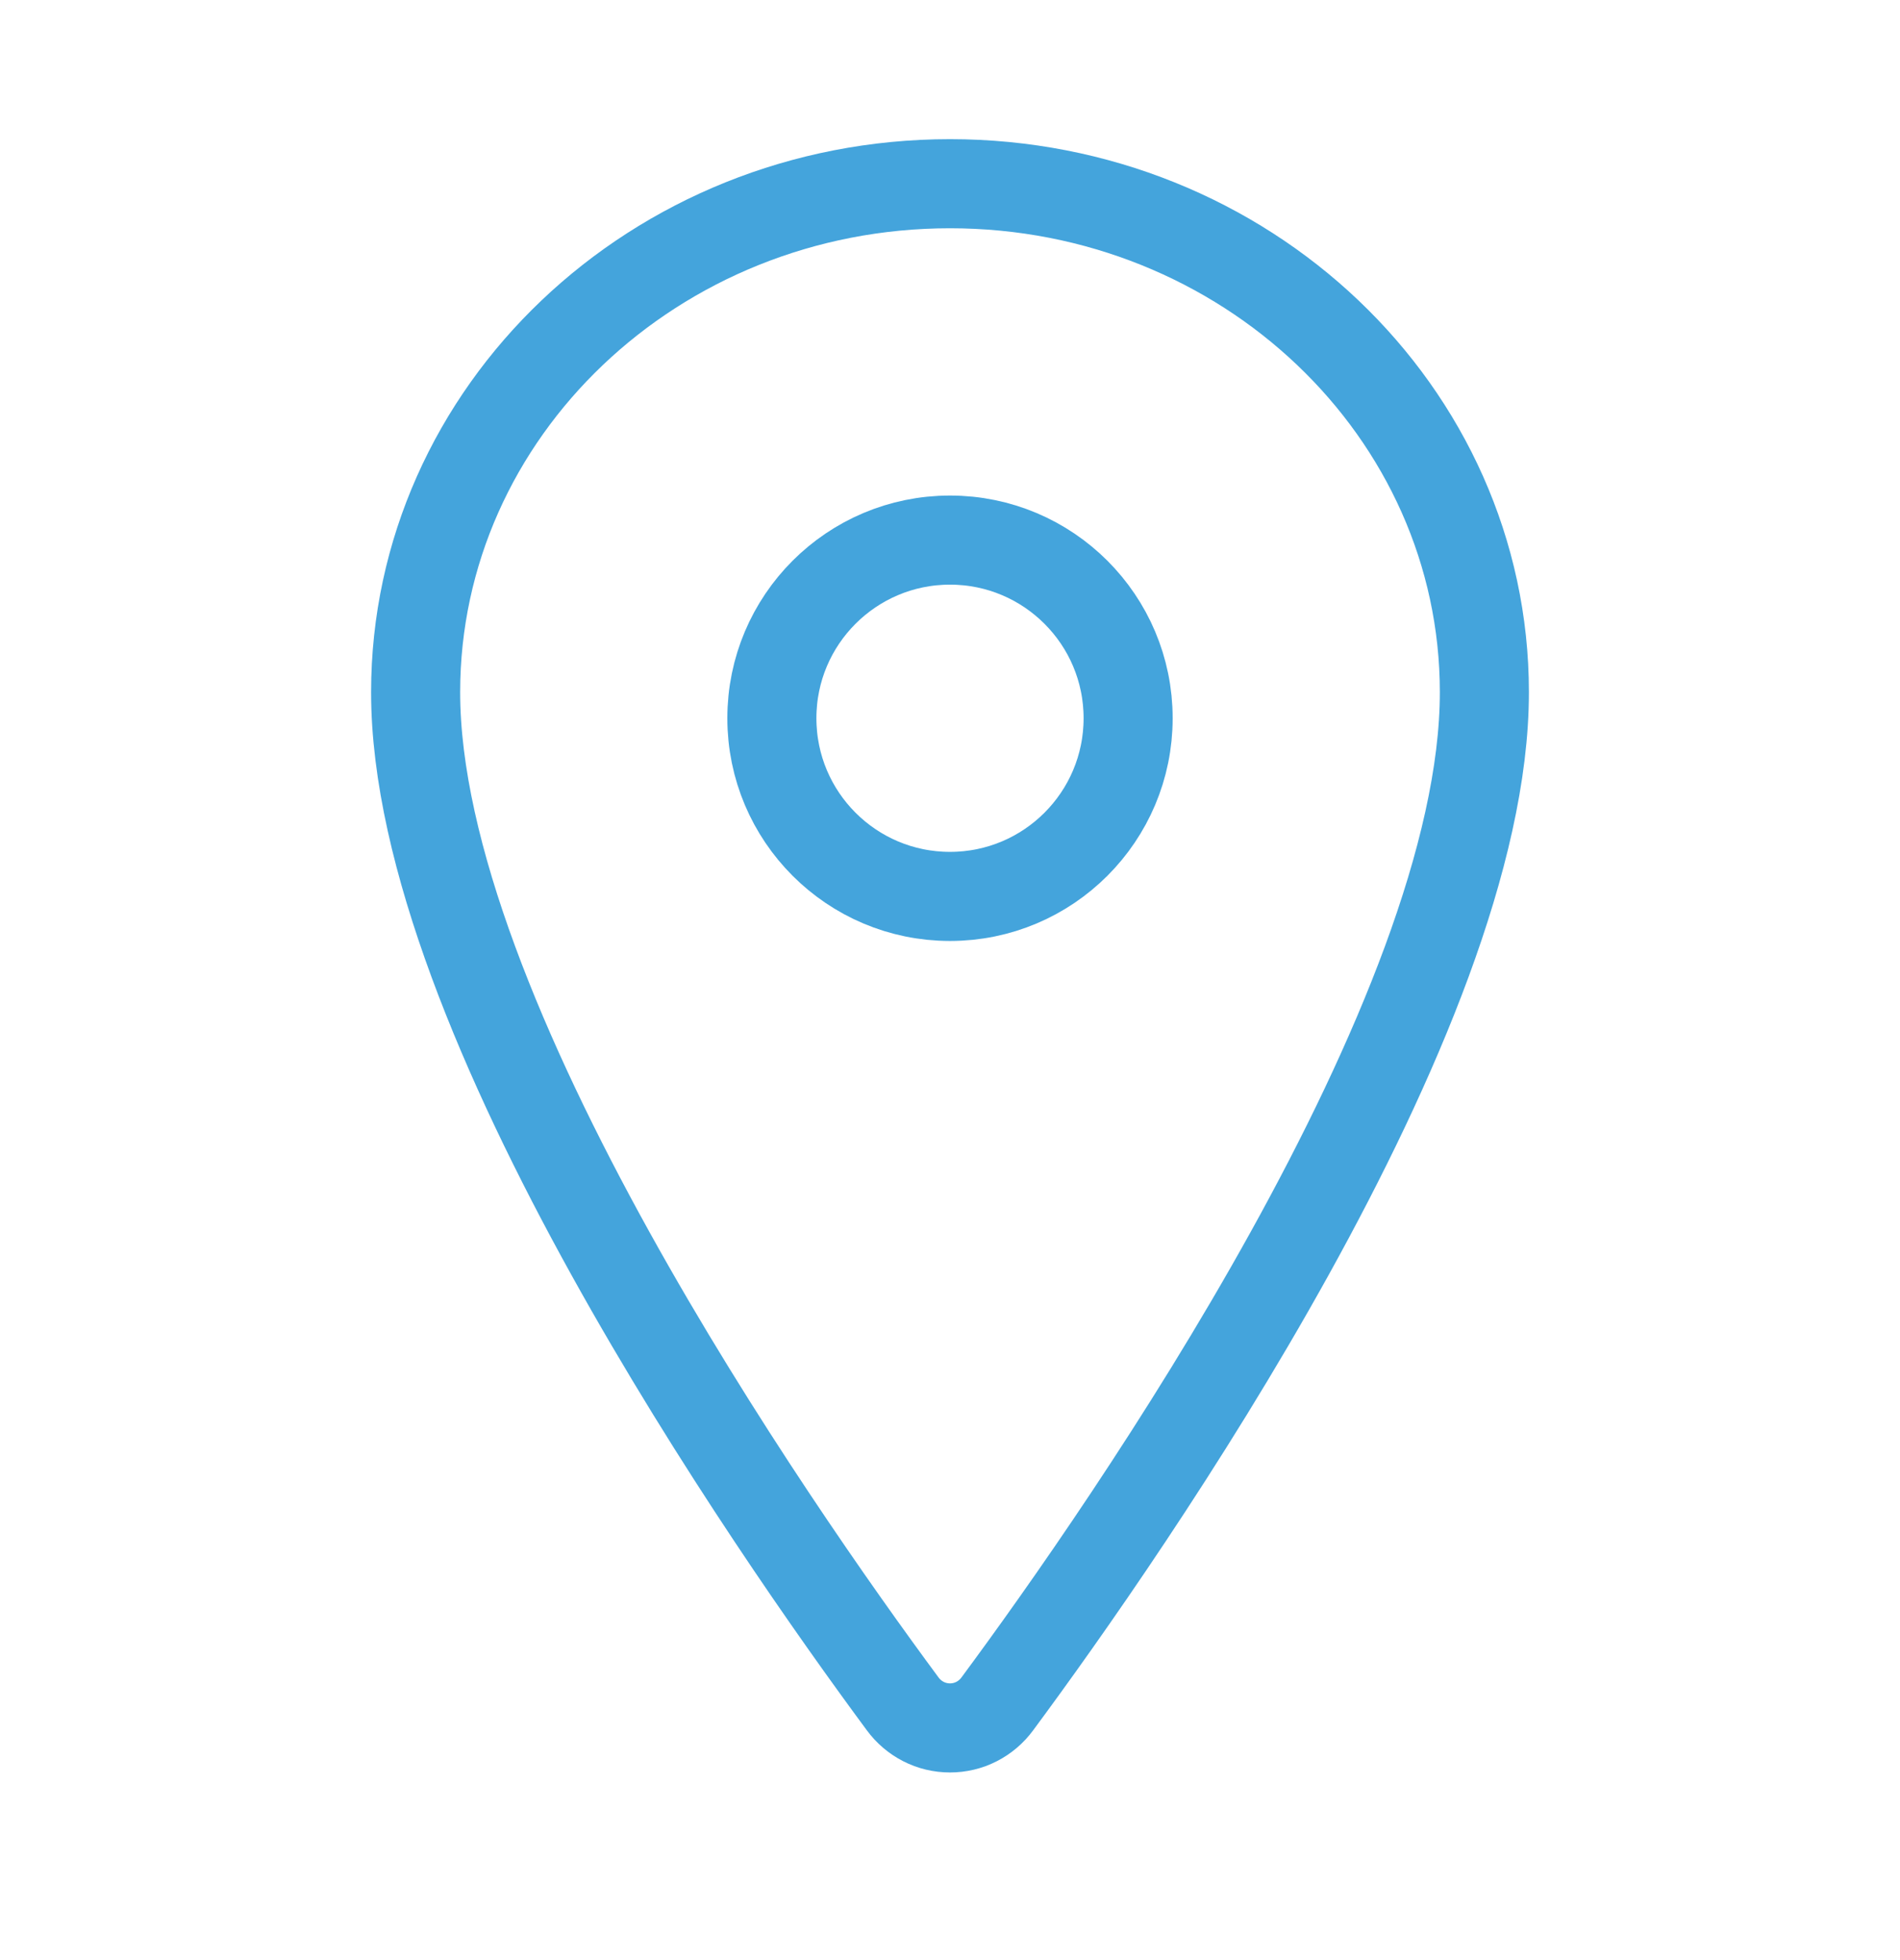
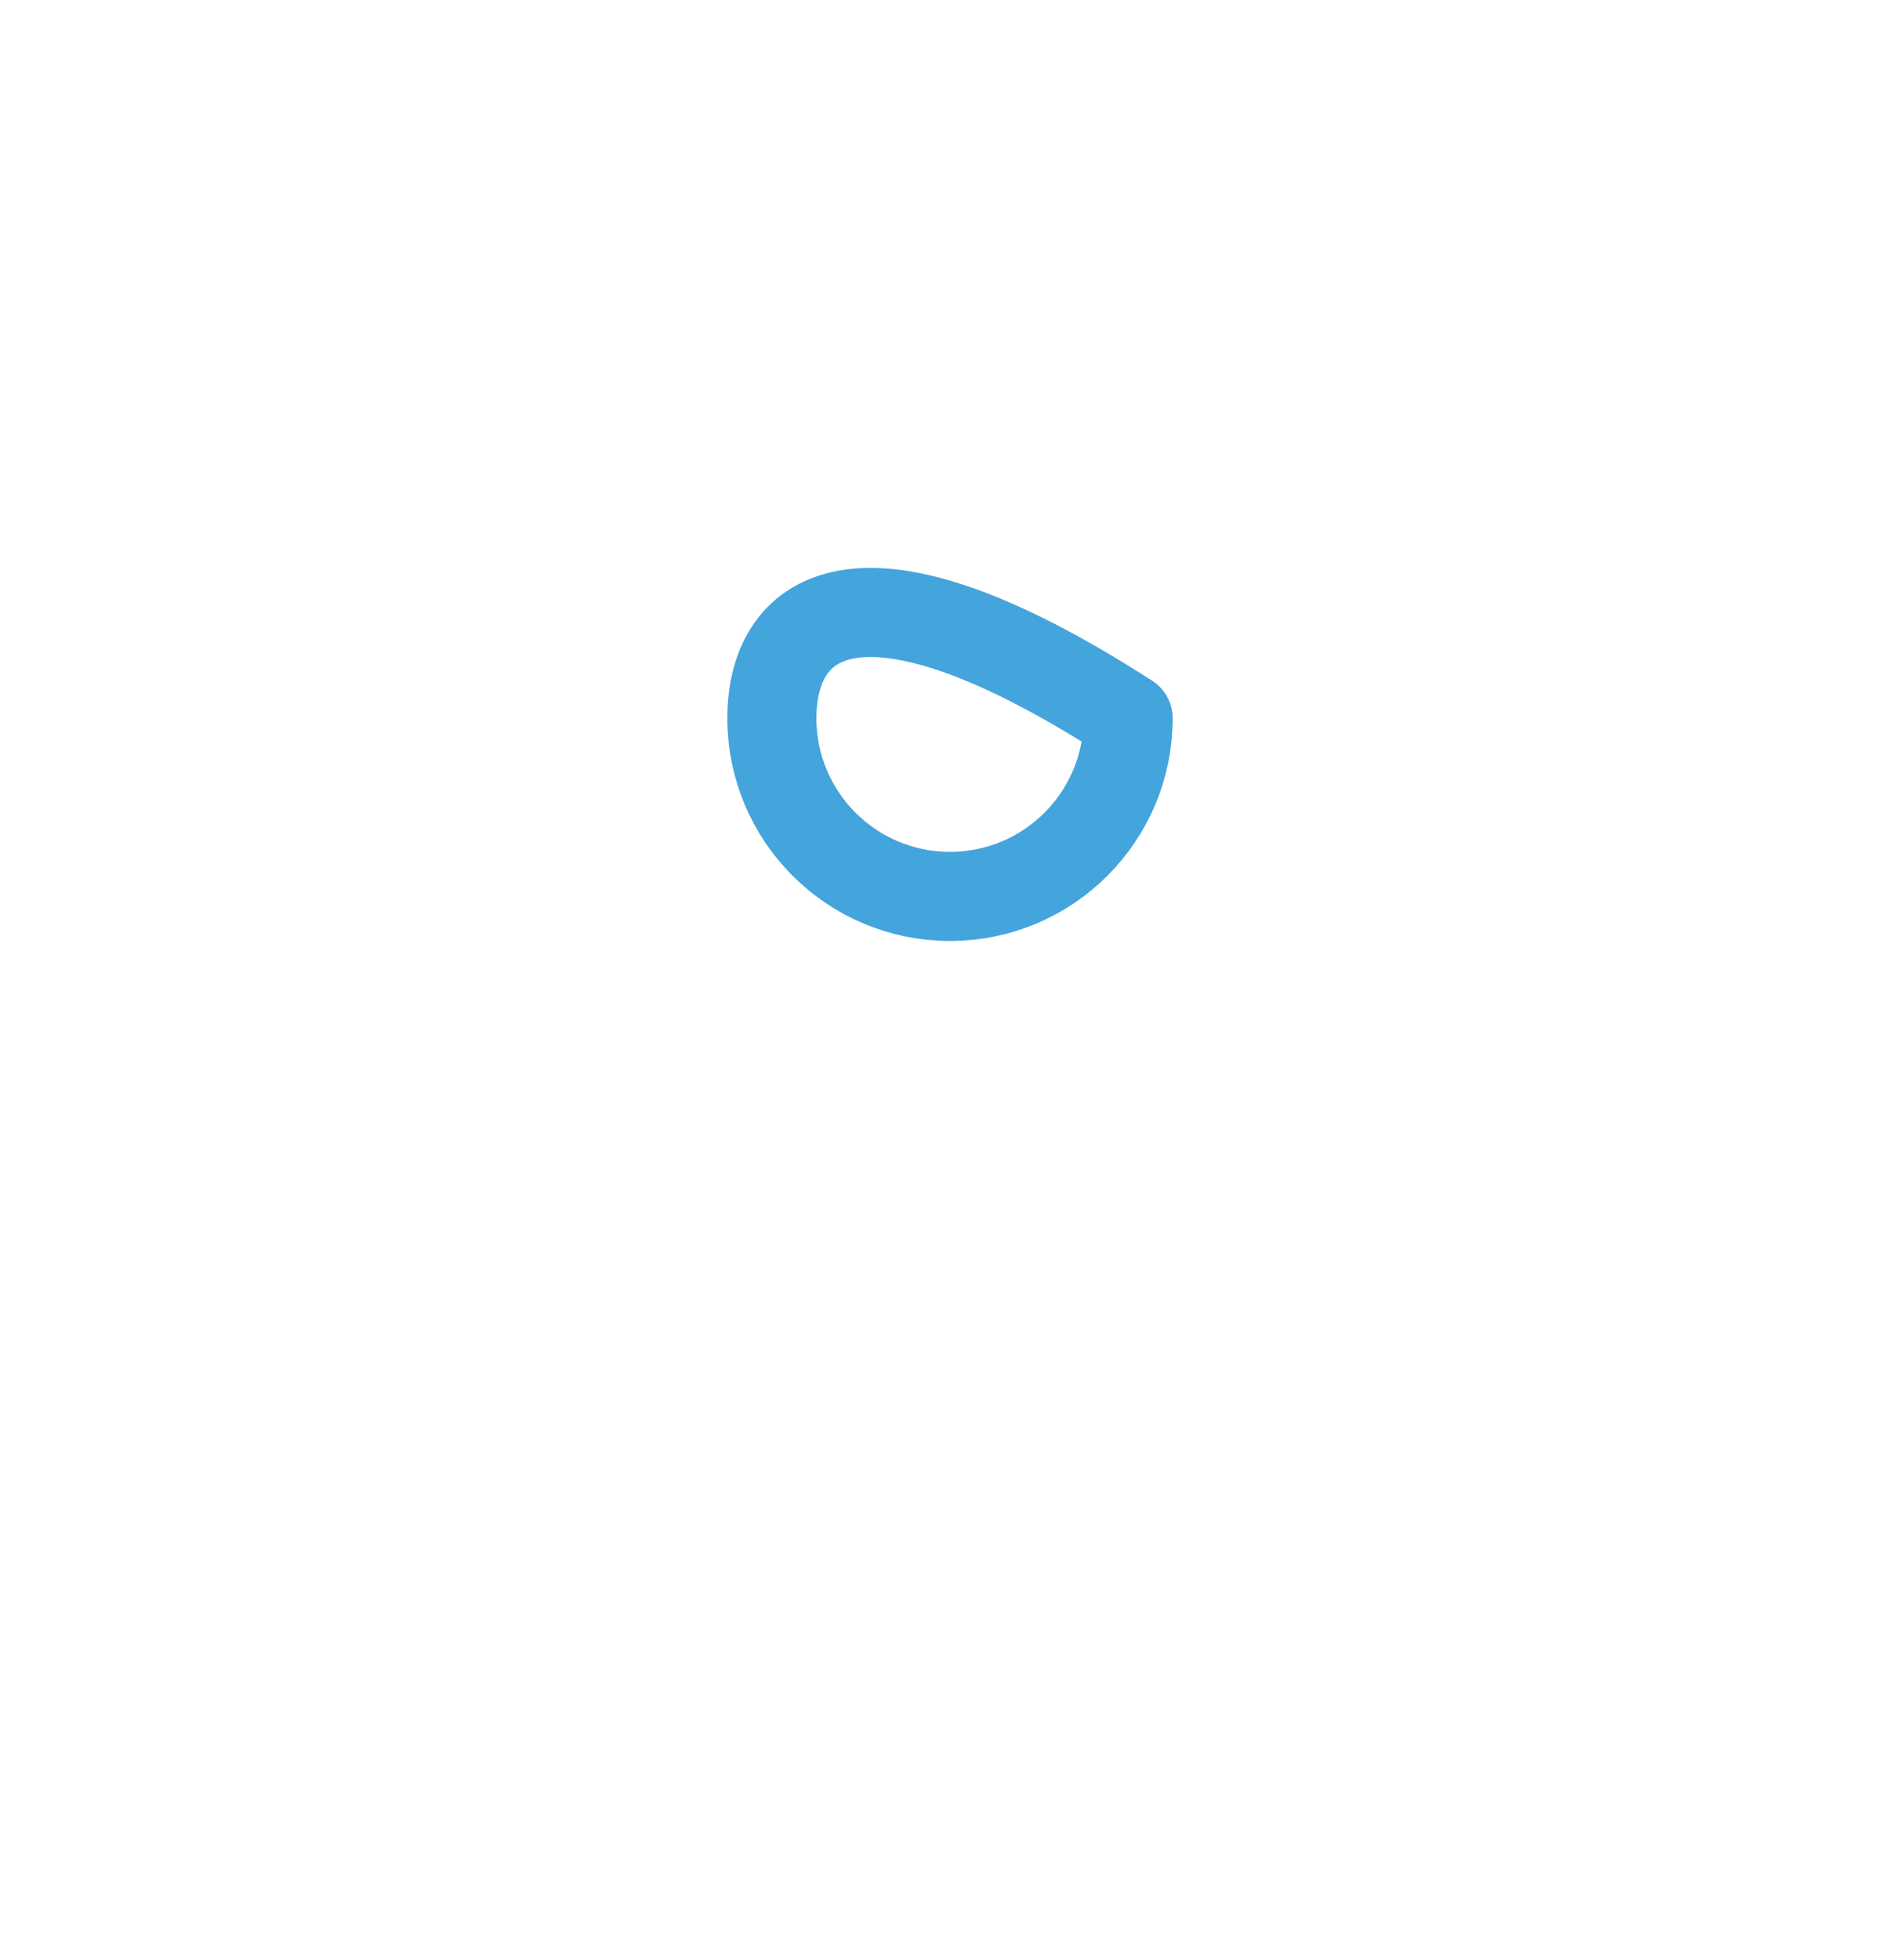
<svg xmlns="http://www.w3.org/2000/svg" width="32" height="33" viewBox="0 0 32 33" fill="none">
-   <path d="M16 3.093C11.031 3.093 7 6.929 7 11.655C7 17.093 13 25.709 15.203 28.686C15.295 28.811 15.414 28.913 15.553 28.984C15.691 29.055 15.845 29.091 16 29.091C16.155 29.091 16.309 29.055 16.447 28.984C16.586 28.913 16.705 28.811 16.797 28.686C19 25.711 25 17.097 25 11.655C25 6.929 20.969 3.093 16 3.093Z" stroke="#44A4DC" stroke-width="1.5" stroke-linecap="round" stroke-linejoin="round" />
-   <path d="M16 15.092C17.657 15.092 19 13.749 19 12.092C19 10.436 17.657 9.093 16 9.093C14.343 9.093 13 10.436 13 12.092C13 13.749 14.343 15.092 16 15.092Z" stroke="#44A4DC" stroke-width="1.5" stroke-linecap="round" stroke-linejoin="round" />
+   <path d="M16 15.092C17.657 15.092 19 13.749 19 12.092C14.343 9.093 13 10.436 13 12.092C13 13.749 14.343 15.092 16 15.092Z" stroke="#44A4DC" stroke-width="1.5" stroke-linecap="round" stroke-linejoin="round" />
</svg>